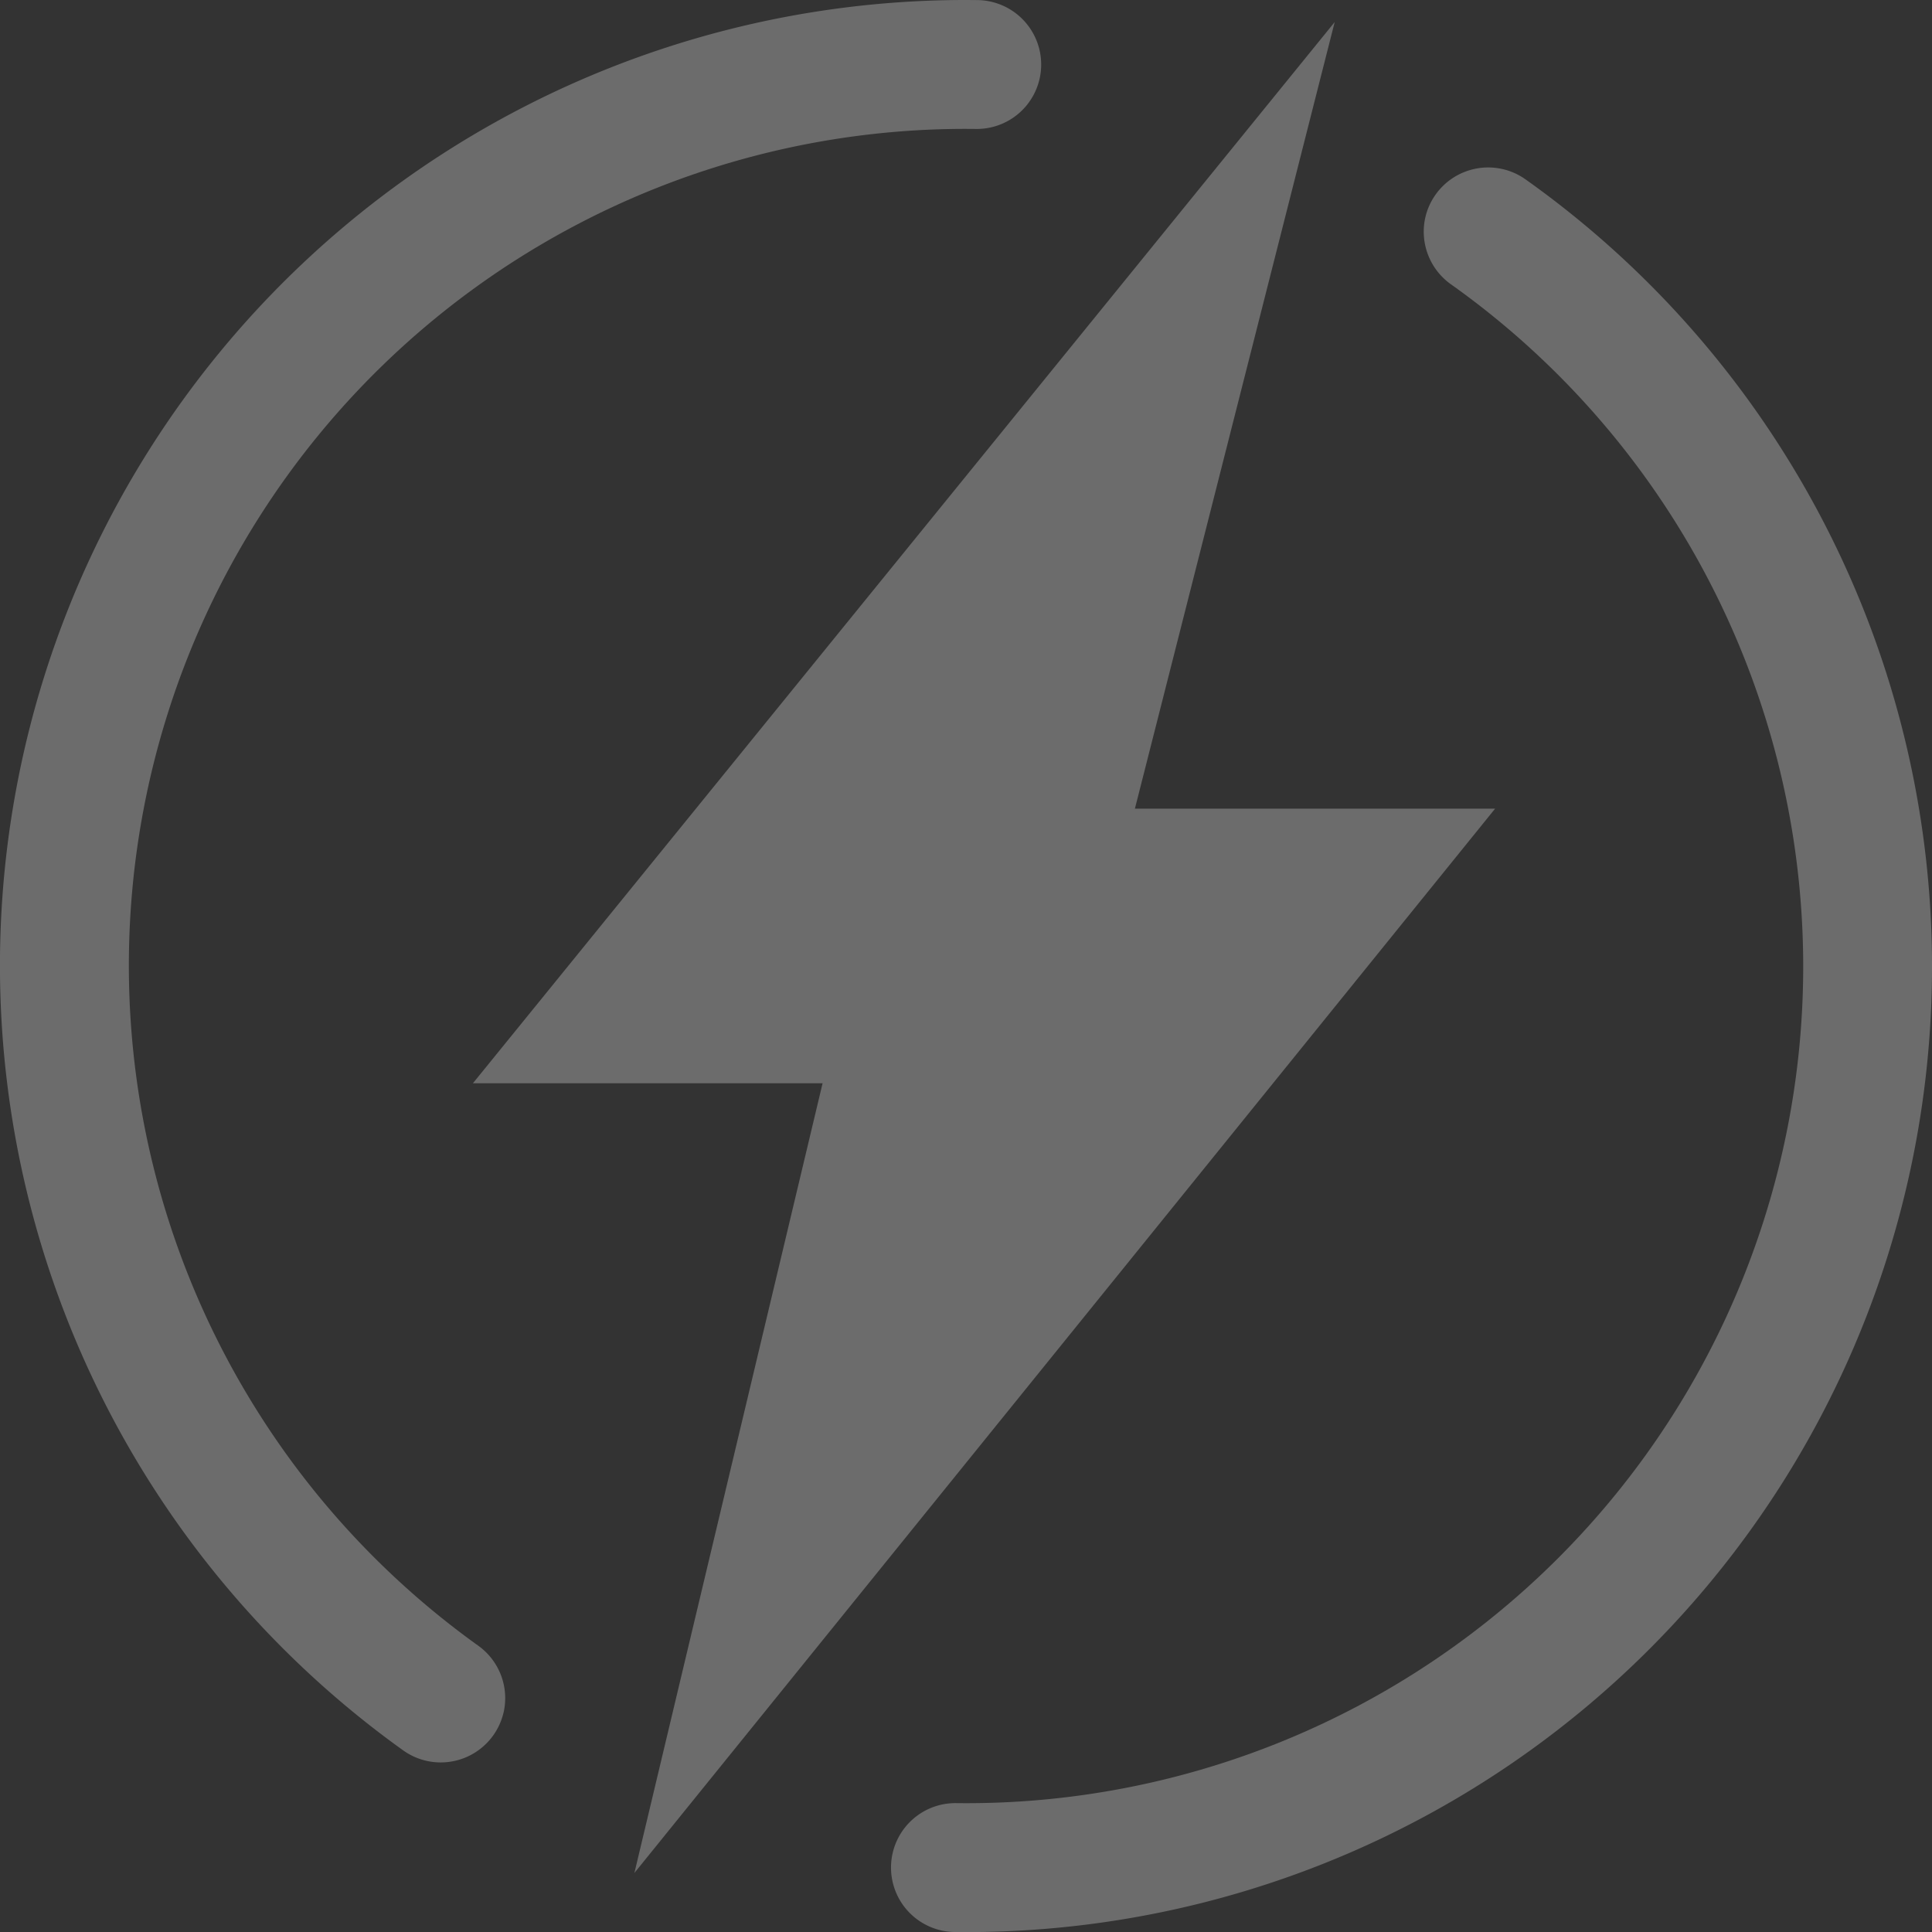
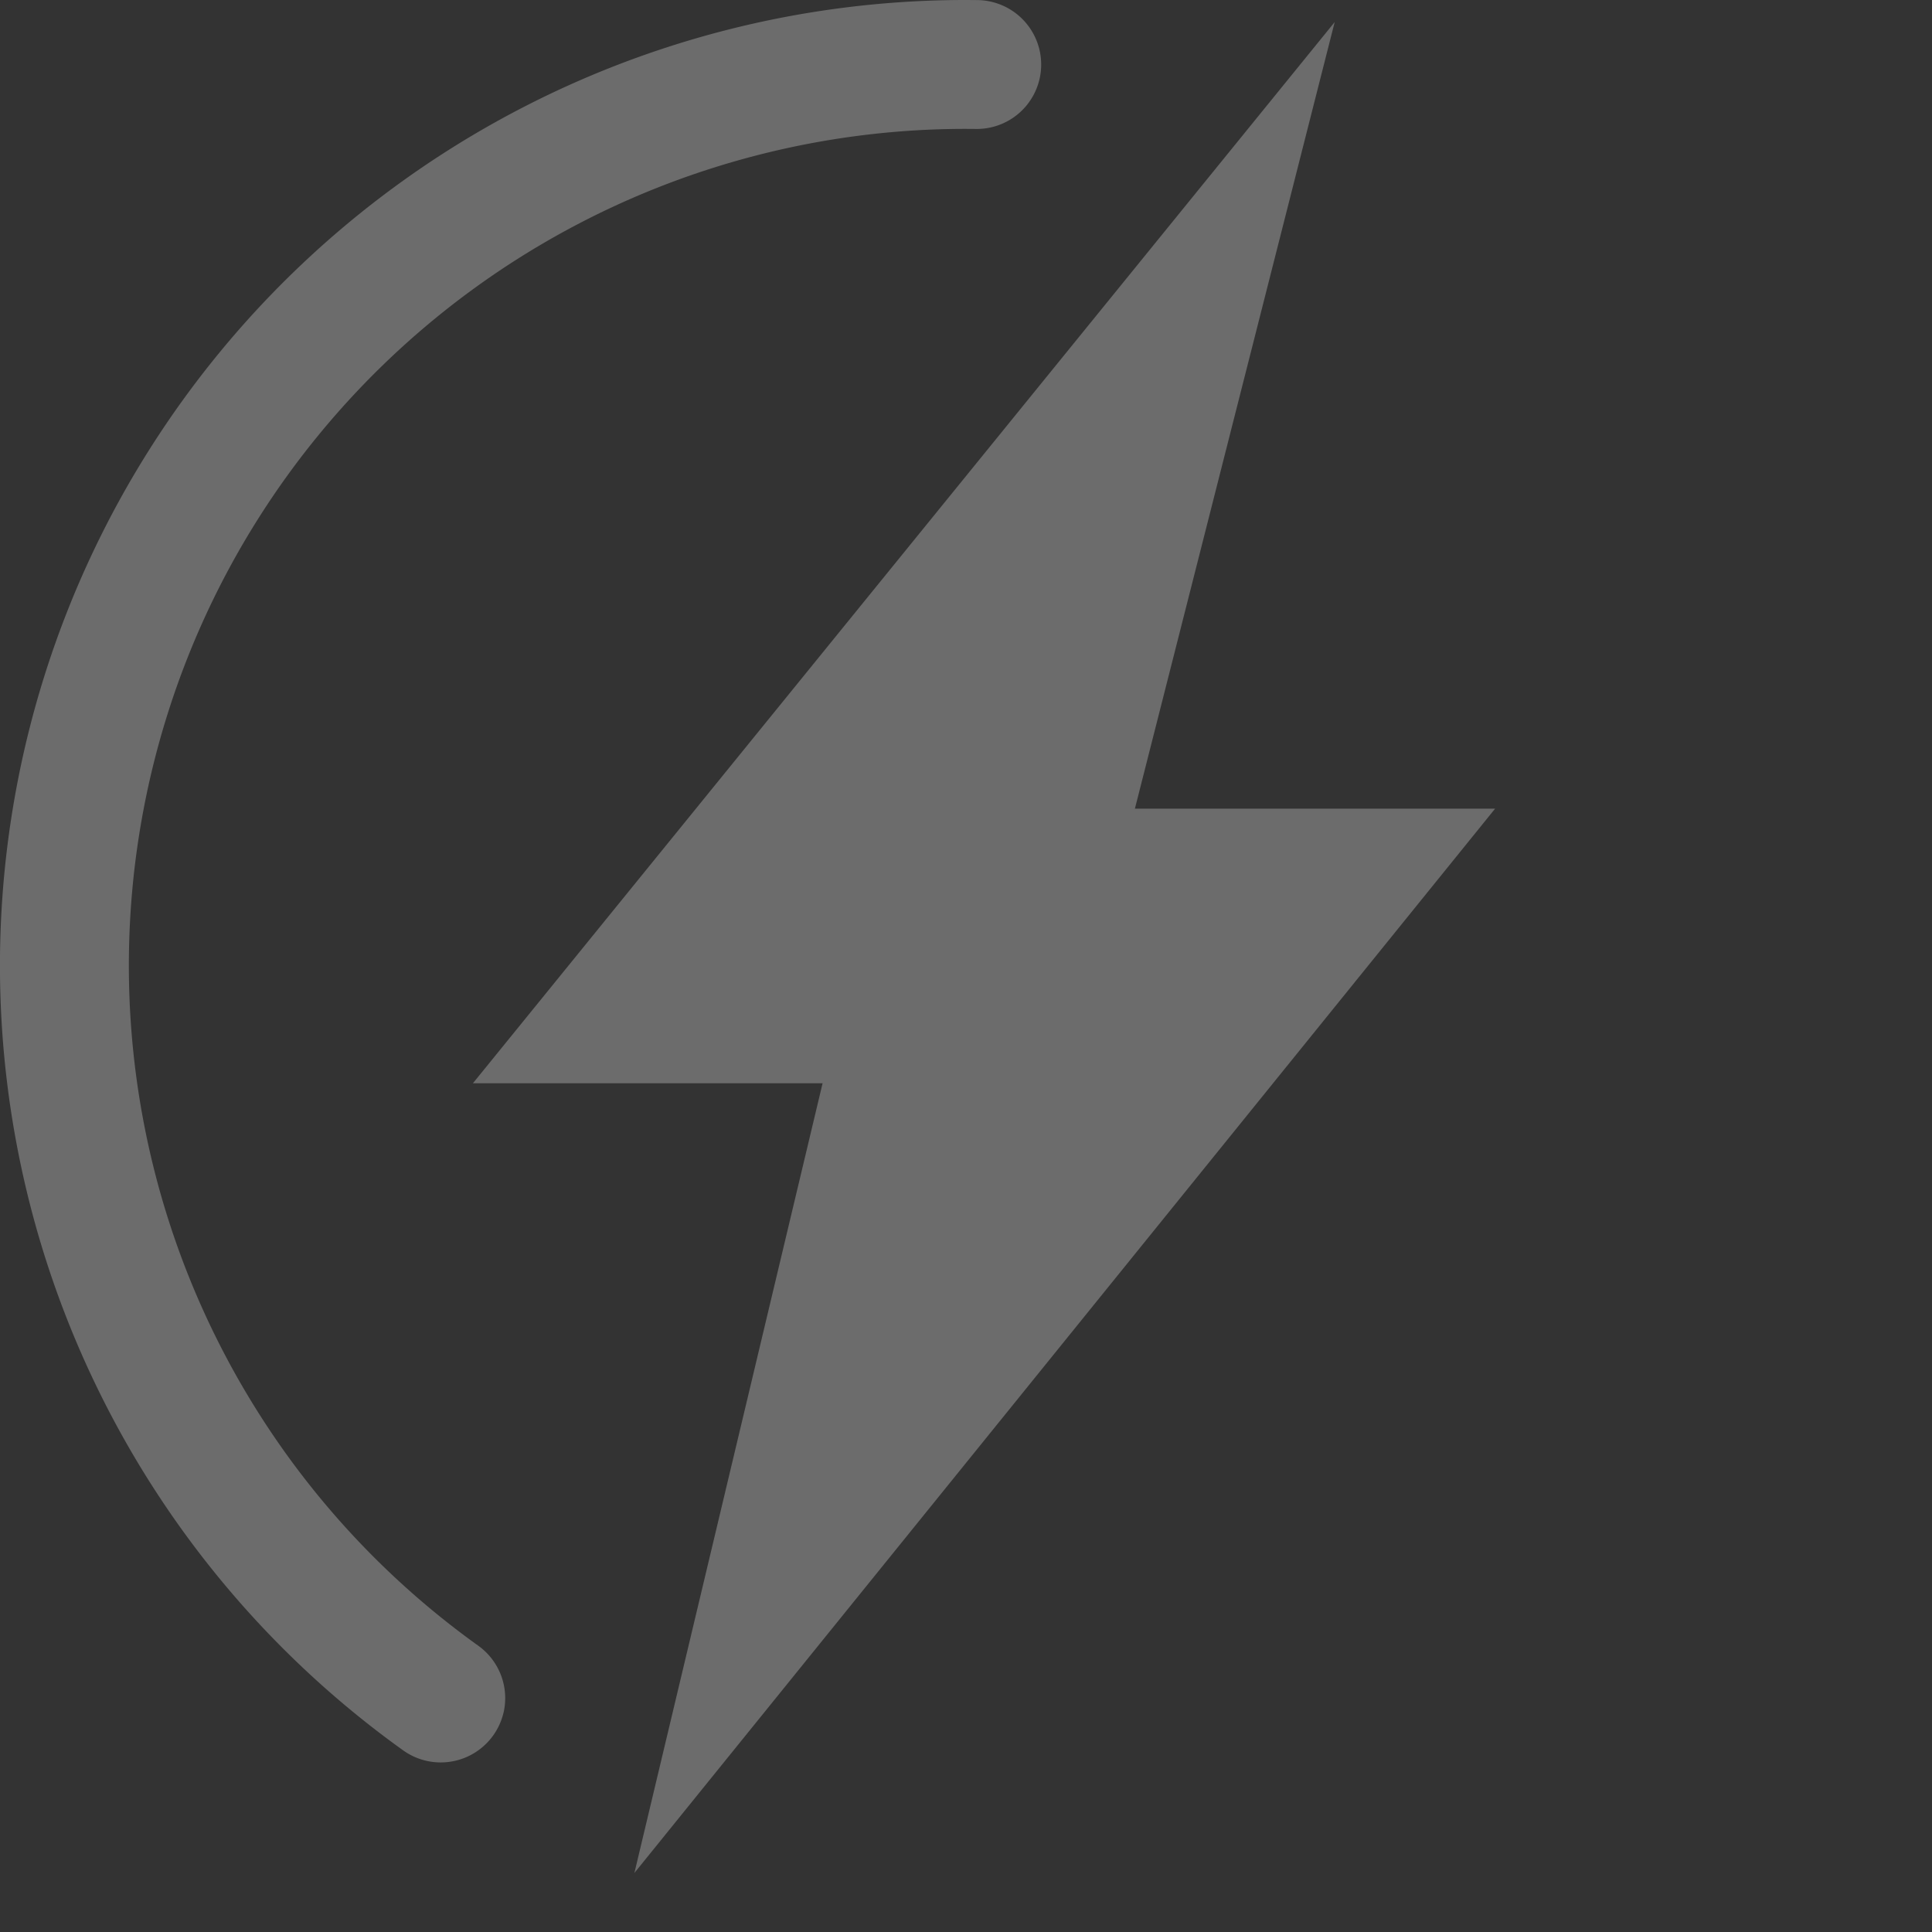
<svg xmlns="http://www.w3.org/2000/svg" width="160" height="160" viewBox="0 0 160 160">
  <rect x="0" y="0" width="160" height="160" fill="#333333" stroke="none" />
  <g id="Group_18082" data-name="Group 18082" transform="translate(-229.491 -2060.368)" opacity="0.281">
    <g id="Group_18080" data-name="Group 18080">
      <g id="Group_18079" data-name="Group 18079">
        <path id="Path_1387" data-name="Path 1387" d="M271.188,2202.226a5.344,5.344,0,0,0-2.1-5.575,69.291,69.291,0,0,1,40.4-125.61q.411,0,.822.006a5.328,5.328,0,0,0,4.211-1.966h0a5.339,5.339,0,0,0-4.059-8.706c-.324,0-.649-.007-.974-.007a79.959,79.959,0,0,0-46.622,144.949,5.342,5.342,0,0,0,8.319-3.091Z" fill="#fff" />
-         <path id="Path_1388" data-name="Path 1388" d="M347.56,2078.252h0a5.348,5.348,0,0,0,2.1,5.667A69.291,69.291,0,0,1,309.491,2209.7q-.4,0-.8-.005a5.331,5.331,0,0,0-4.219,1.974h0a5.339,5.339,0,0,0,4.067,8.7q.476.006.954.006a79.959,79.959,0,0,0,46.359-145.136A5.343,5.343,0,0,0,347.56,2078.252Z" fill="#fff" />
      </g>
    </g>
    <g id="Group_18081" data-name="Group 18081">
      <path id="Path_1389" data-name="Path 1389" d="M340.025,2062.193l-71.37,87.887h28.959l-15.585,65.4,71.28-88.142h-29.83Z" fill="#fff" />
    </g>
  </g>
</svg>